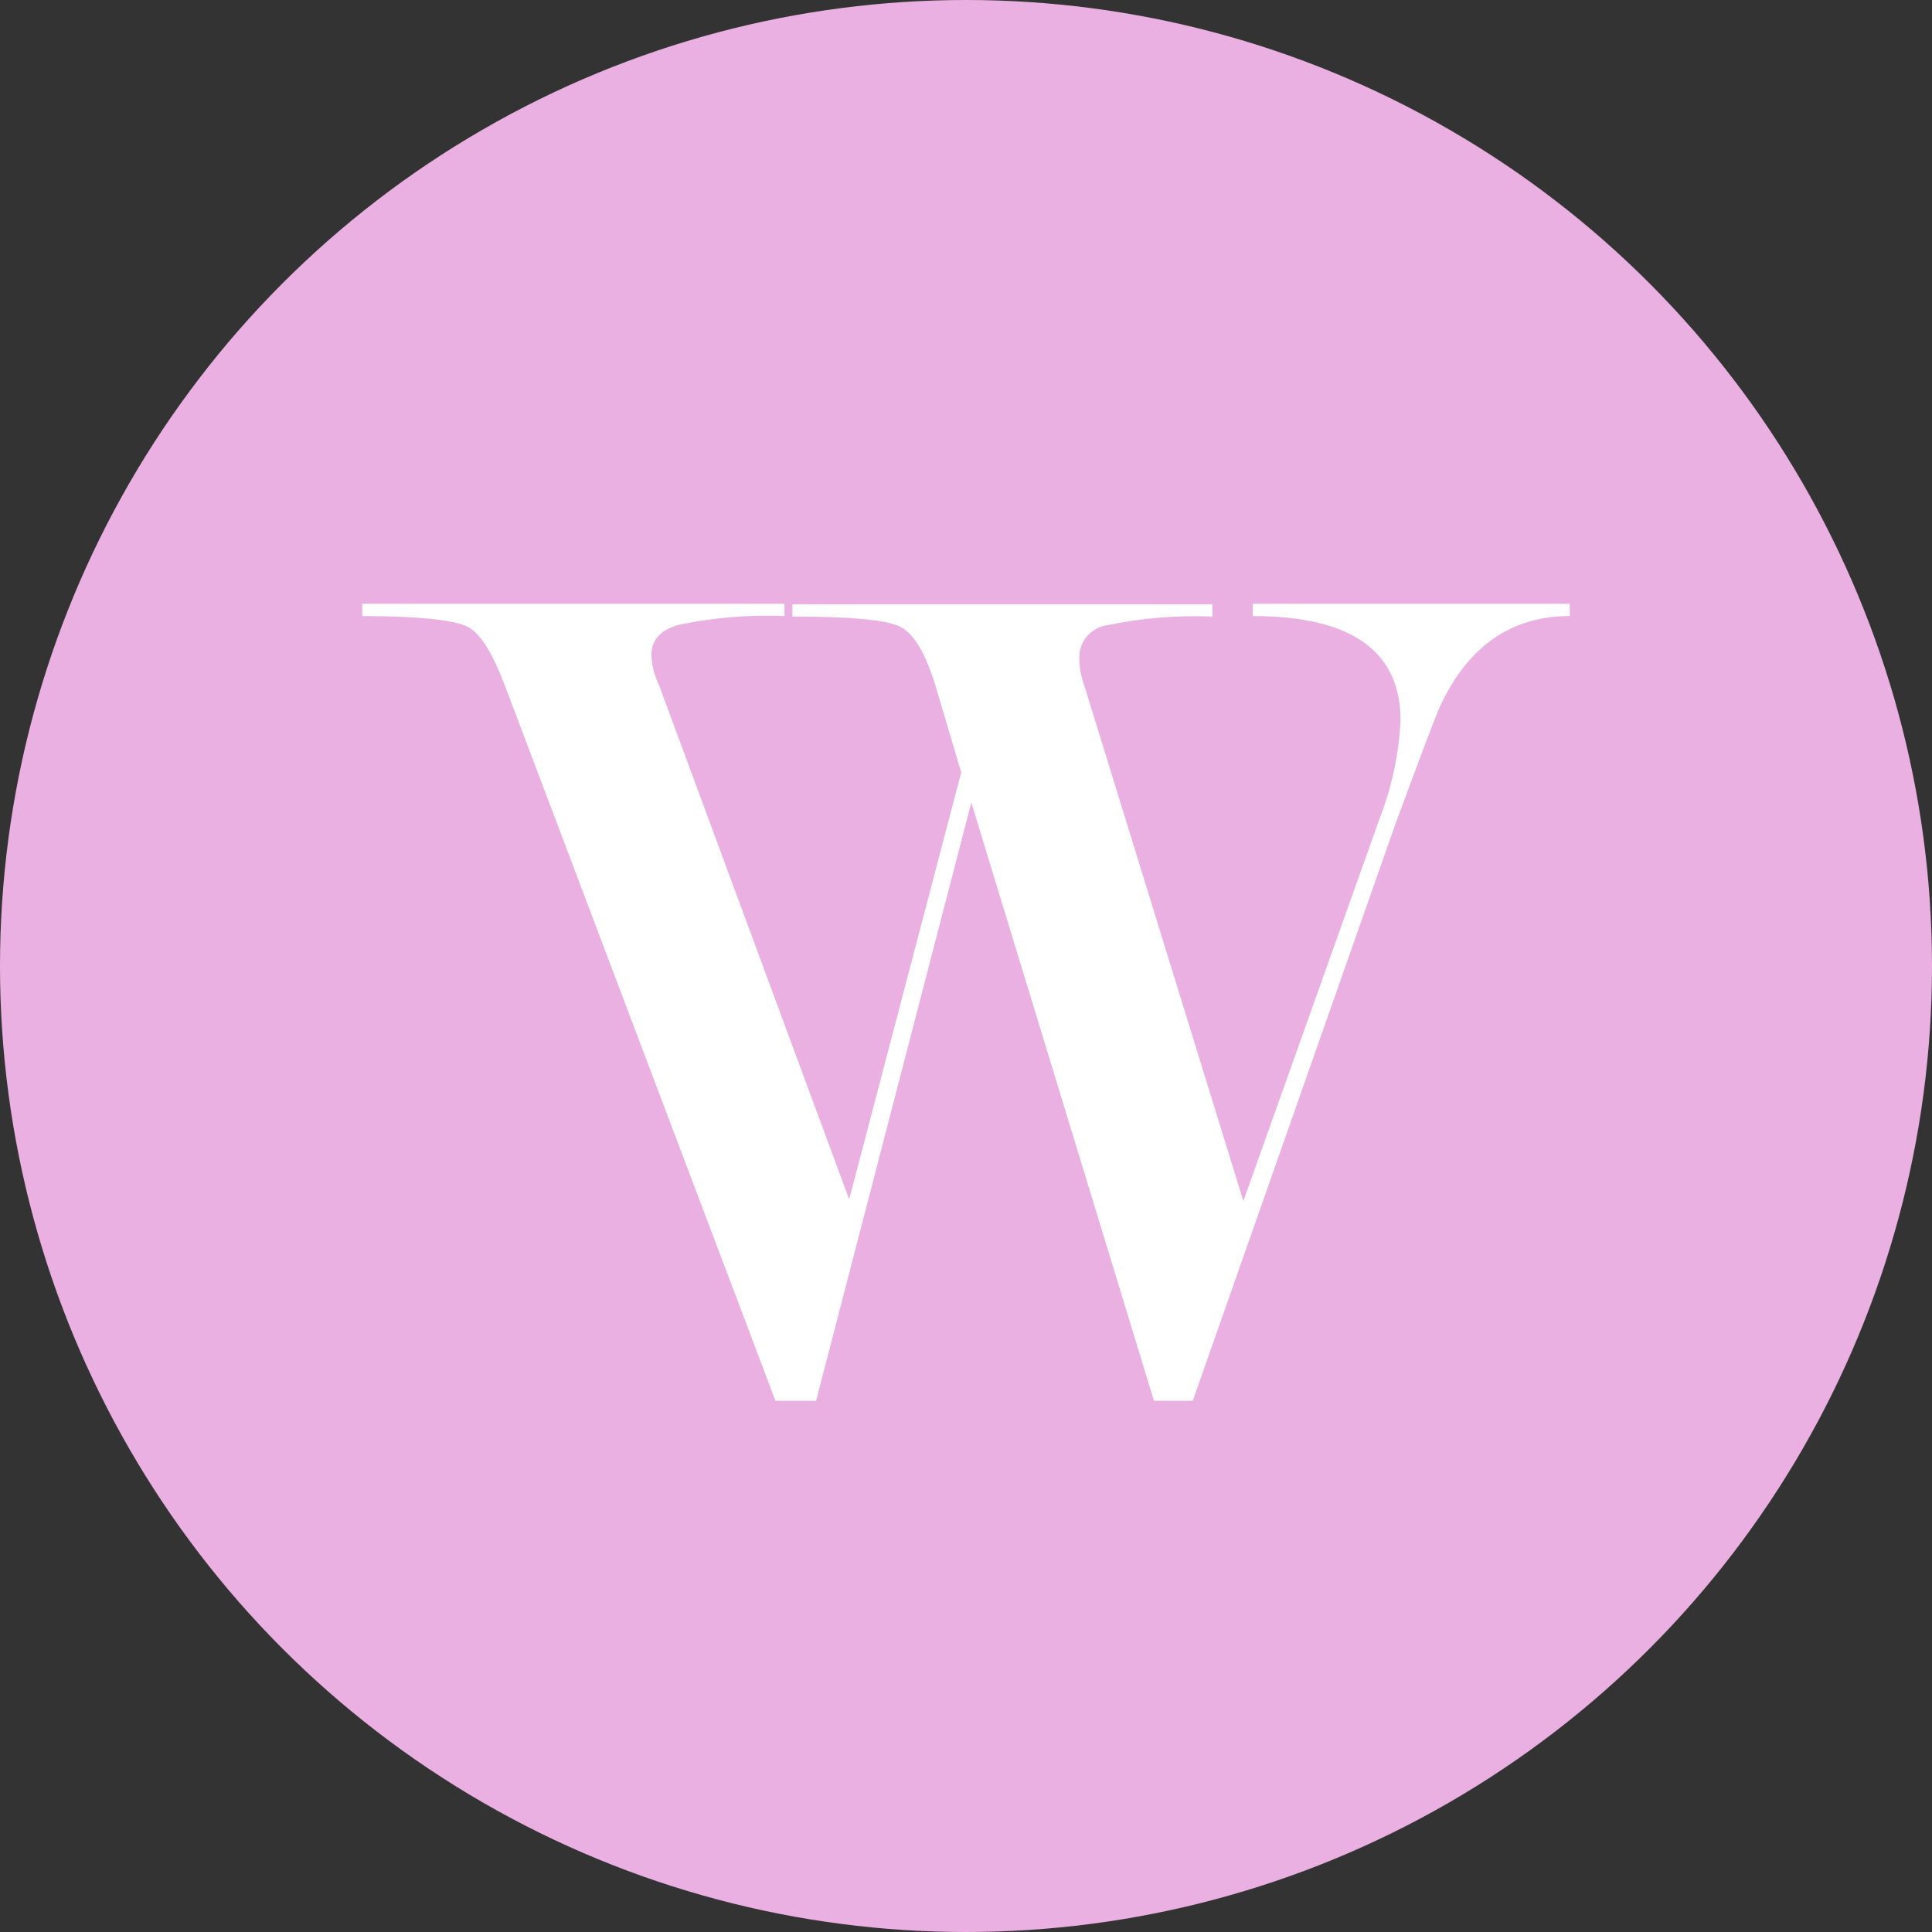
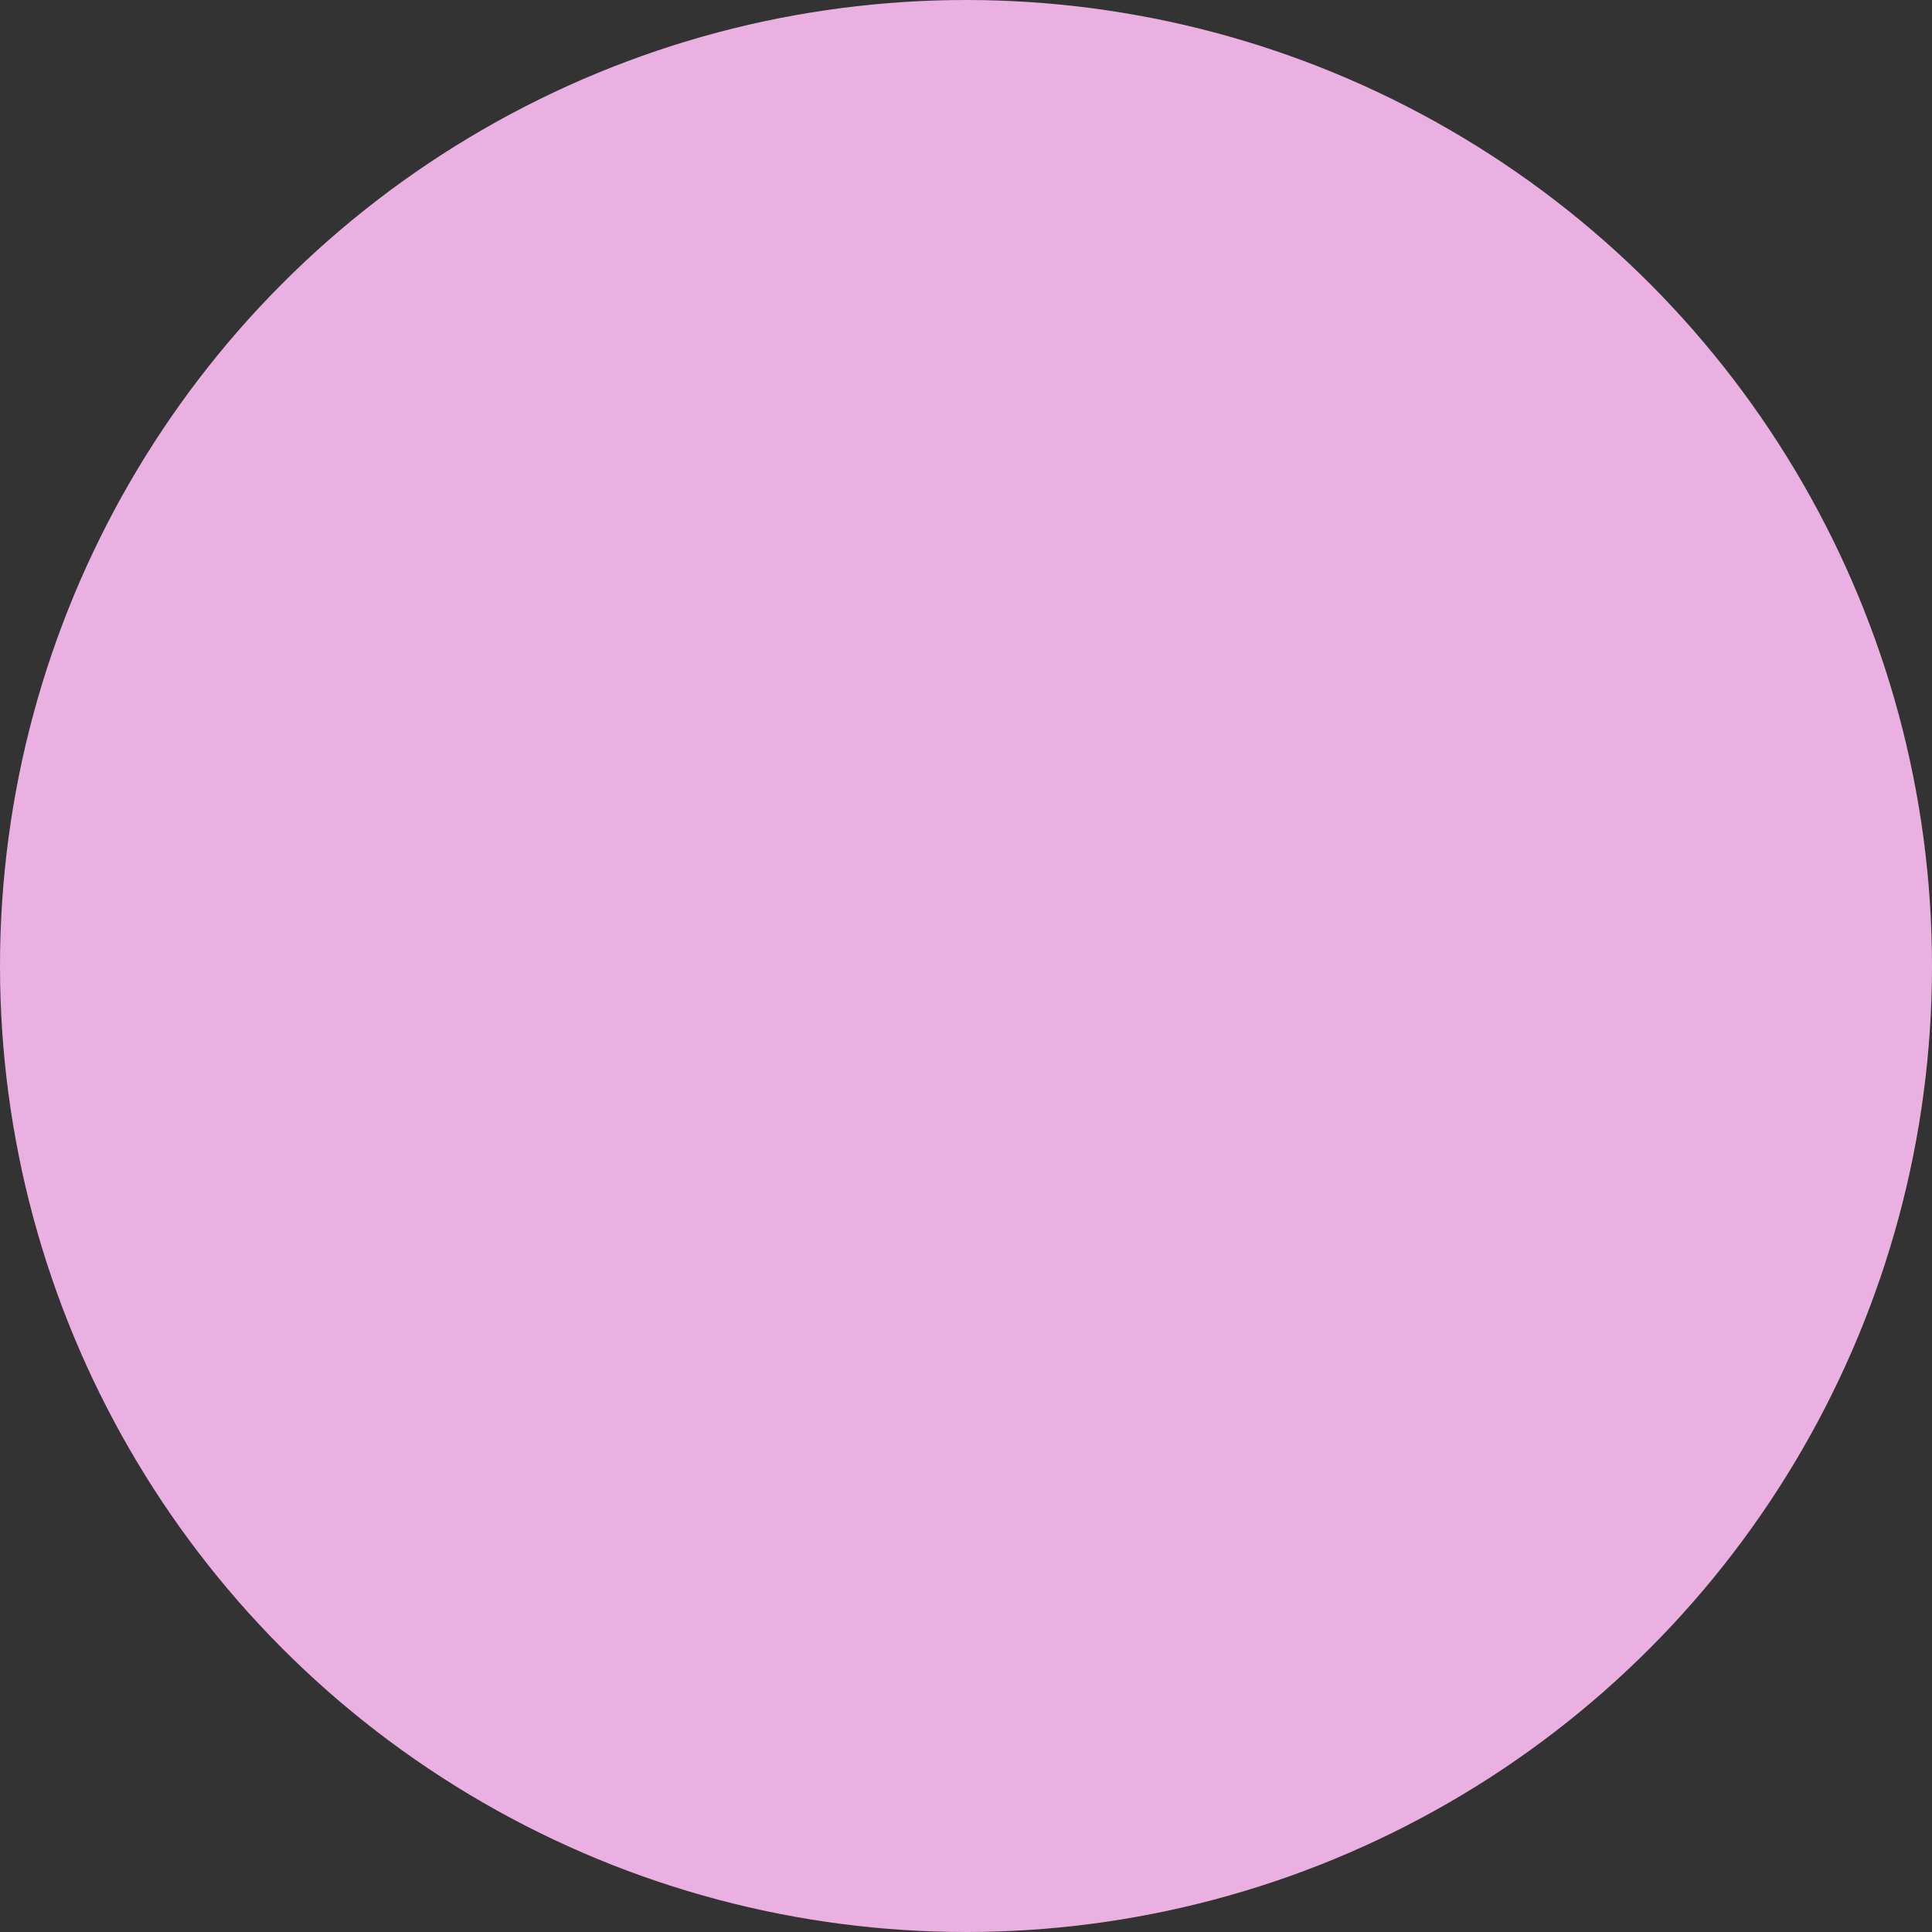
<svg xmlns="http://www.w3.org/2000/svg" width="32" height="32" viewBox="0 0 32 32" fill="none">
  <rect x="0" y="0" width="32" height="32" fill="#333333" stroke="none" />
  <circle cx="16" cy="16" r="16" fill="#EAB0E2" />
-   <path d="M16.088 13.293L13.517 23.201H12.844L8.357 11.341C8.143 10.786 7.941 10.461 7.714 10.366C7.487 10.272 6.941 10.204 6 10.204V10H12.994V10.204C12.412 10.18 11.829 10.228 11.258 10.345C10.945 10.426 10.789 10.596 10.789 10.853C10.796 11.022 10.839 11.189 10.913 11.341L14.065 19.865L15.921 12.794L15.492 11.35C15.326 10.809 15.129 10.484 14.899 10.375C14.669 10.266 14.076 10.212 13.124 10.212V10.009H20.08V10.212C19.498 10.189 18.916 10.236 18.346 10.354C18.214 10.37 18.093 10.436 18.006 10.537C17.919 10.639 17.873 10.769 17.877 10.902C17.878 11.055 17.905 11.207 17.958 11.35L20.594 19.893L22.85 13.559C23.053 13.038 23.17 12.489 23.197 11.931C23.197 10.781 22.382 10.205 20.75 10.204V10H26V10.204C25.036 10.204 24.32 10.698 23.857 11.688C23.789 11.831 23.537 12.495 23.101 13.681L19.756 23.201H19.113L16.088 13.293Z" fill="white" />
</svg>